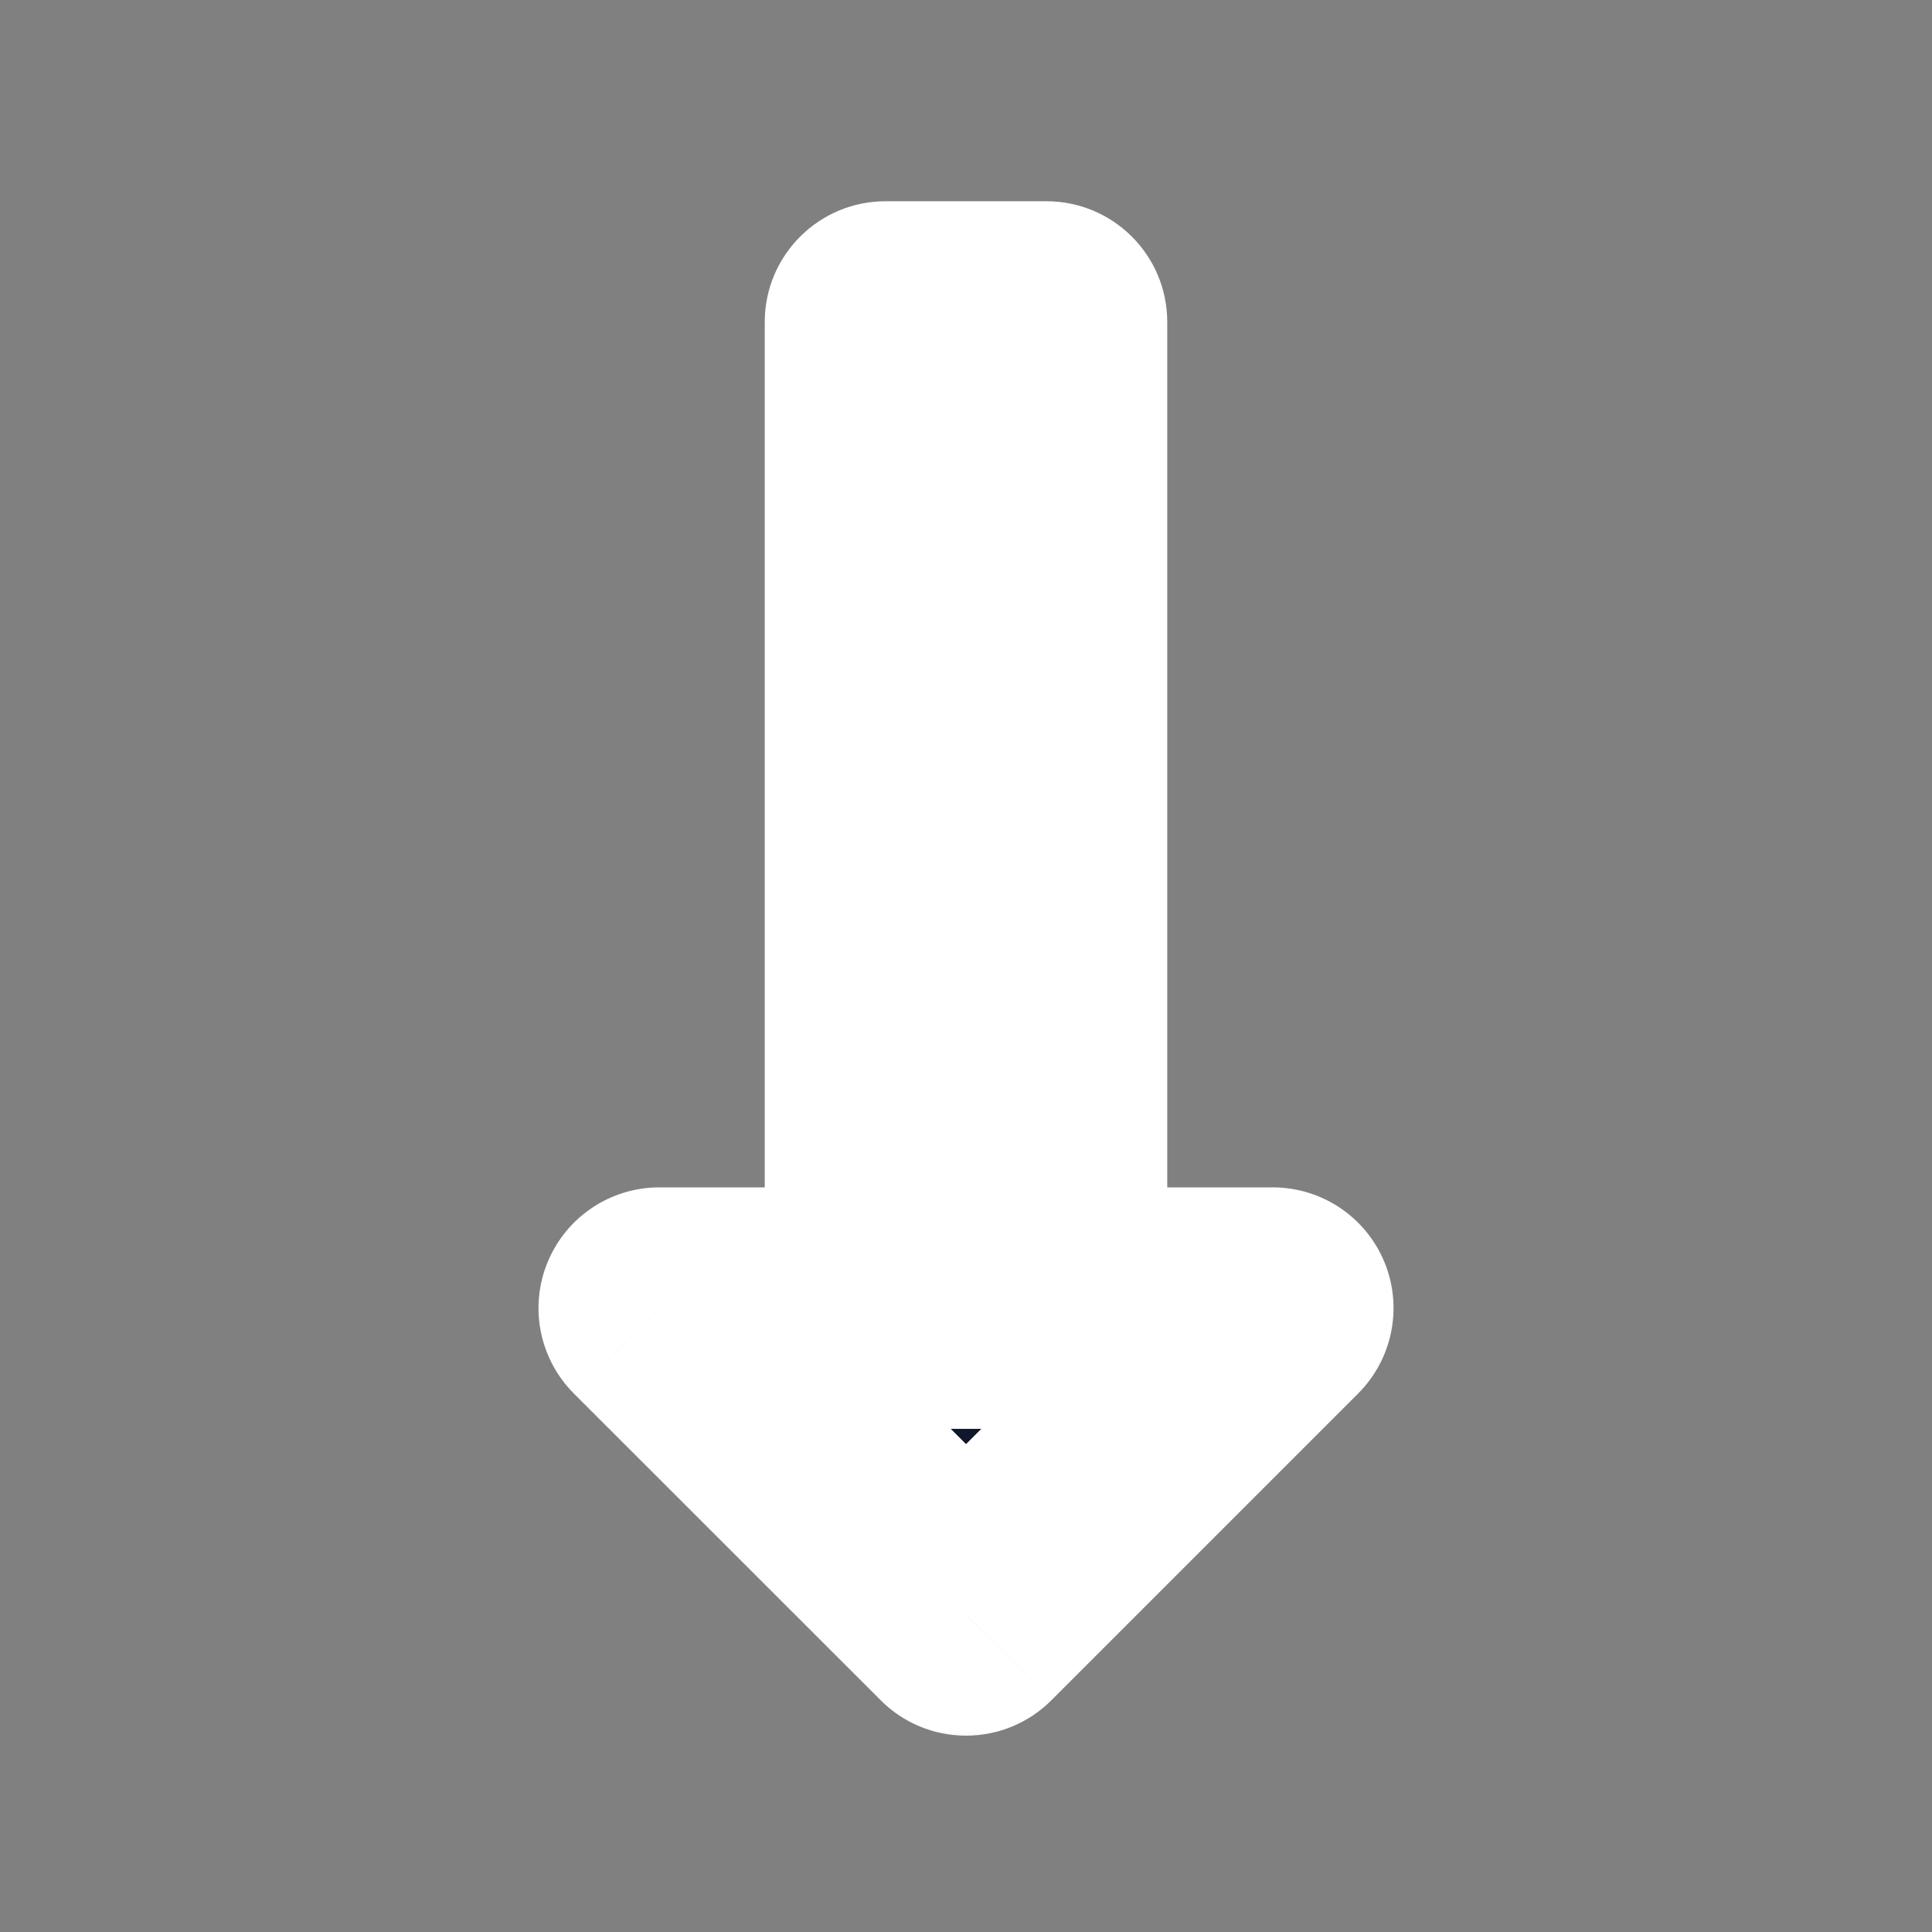
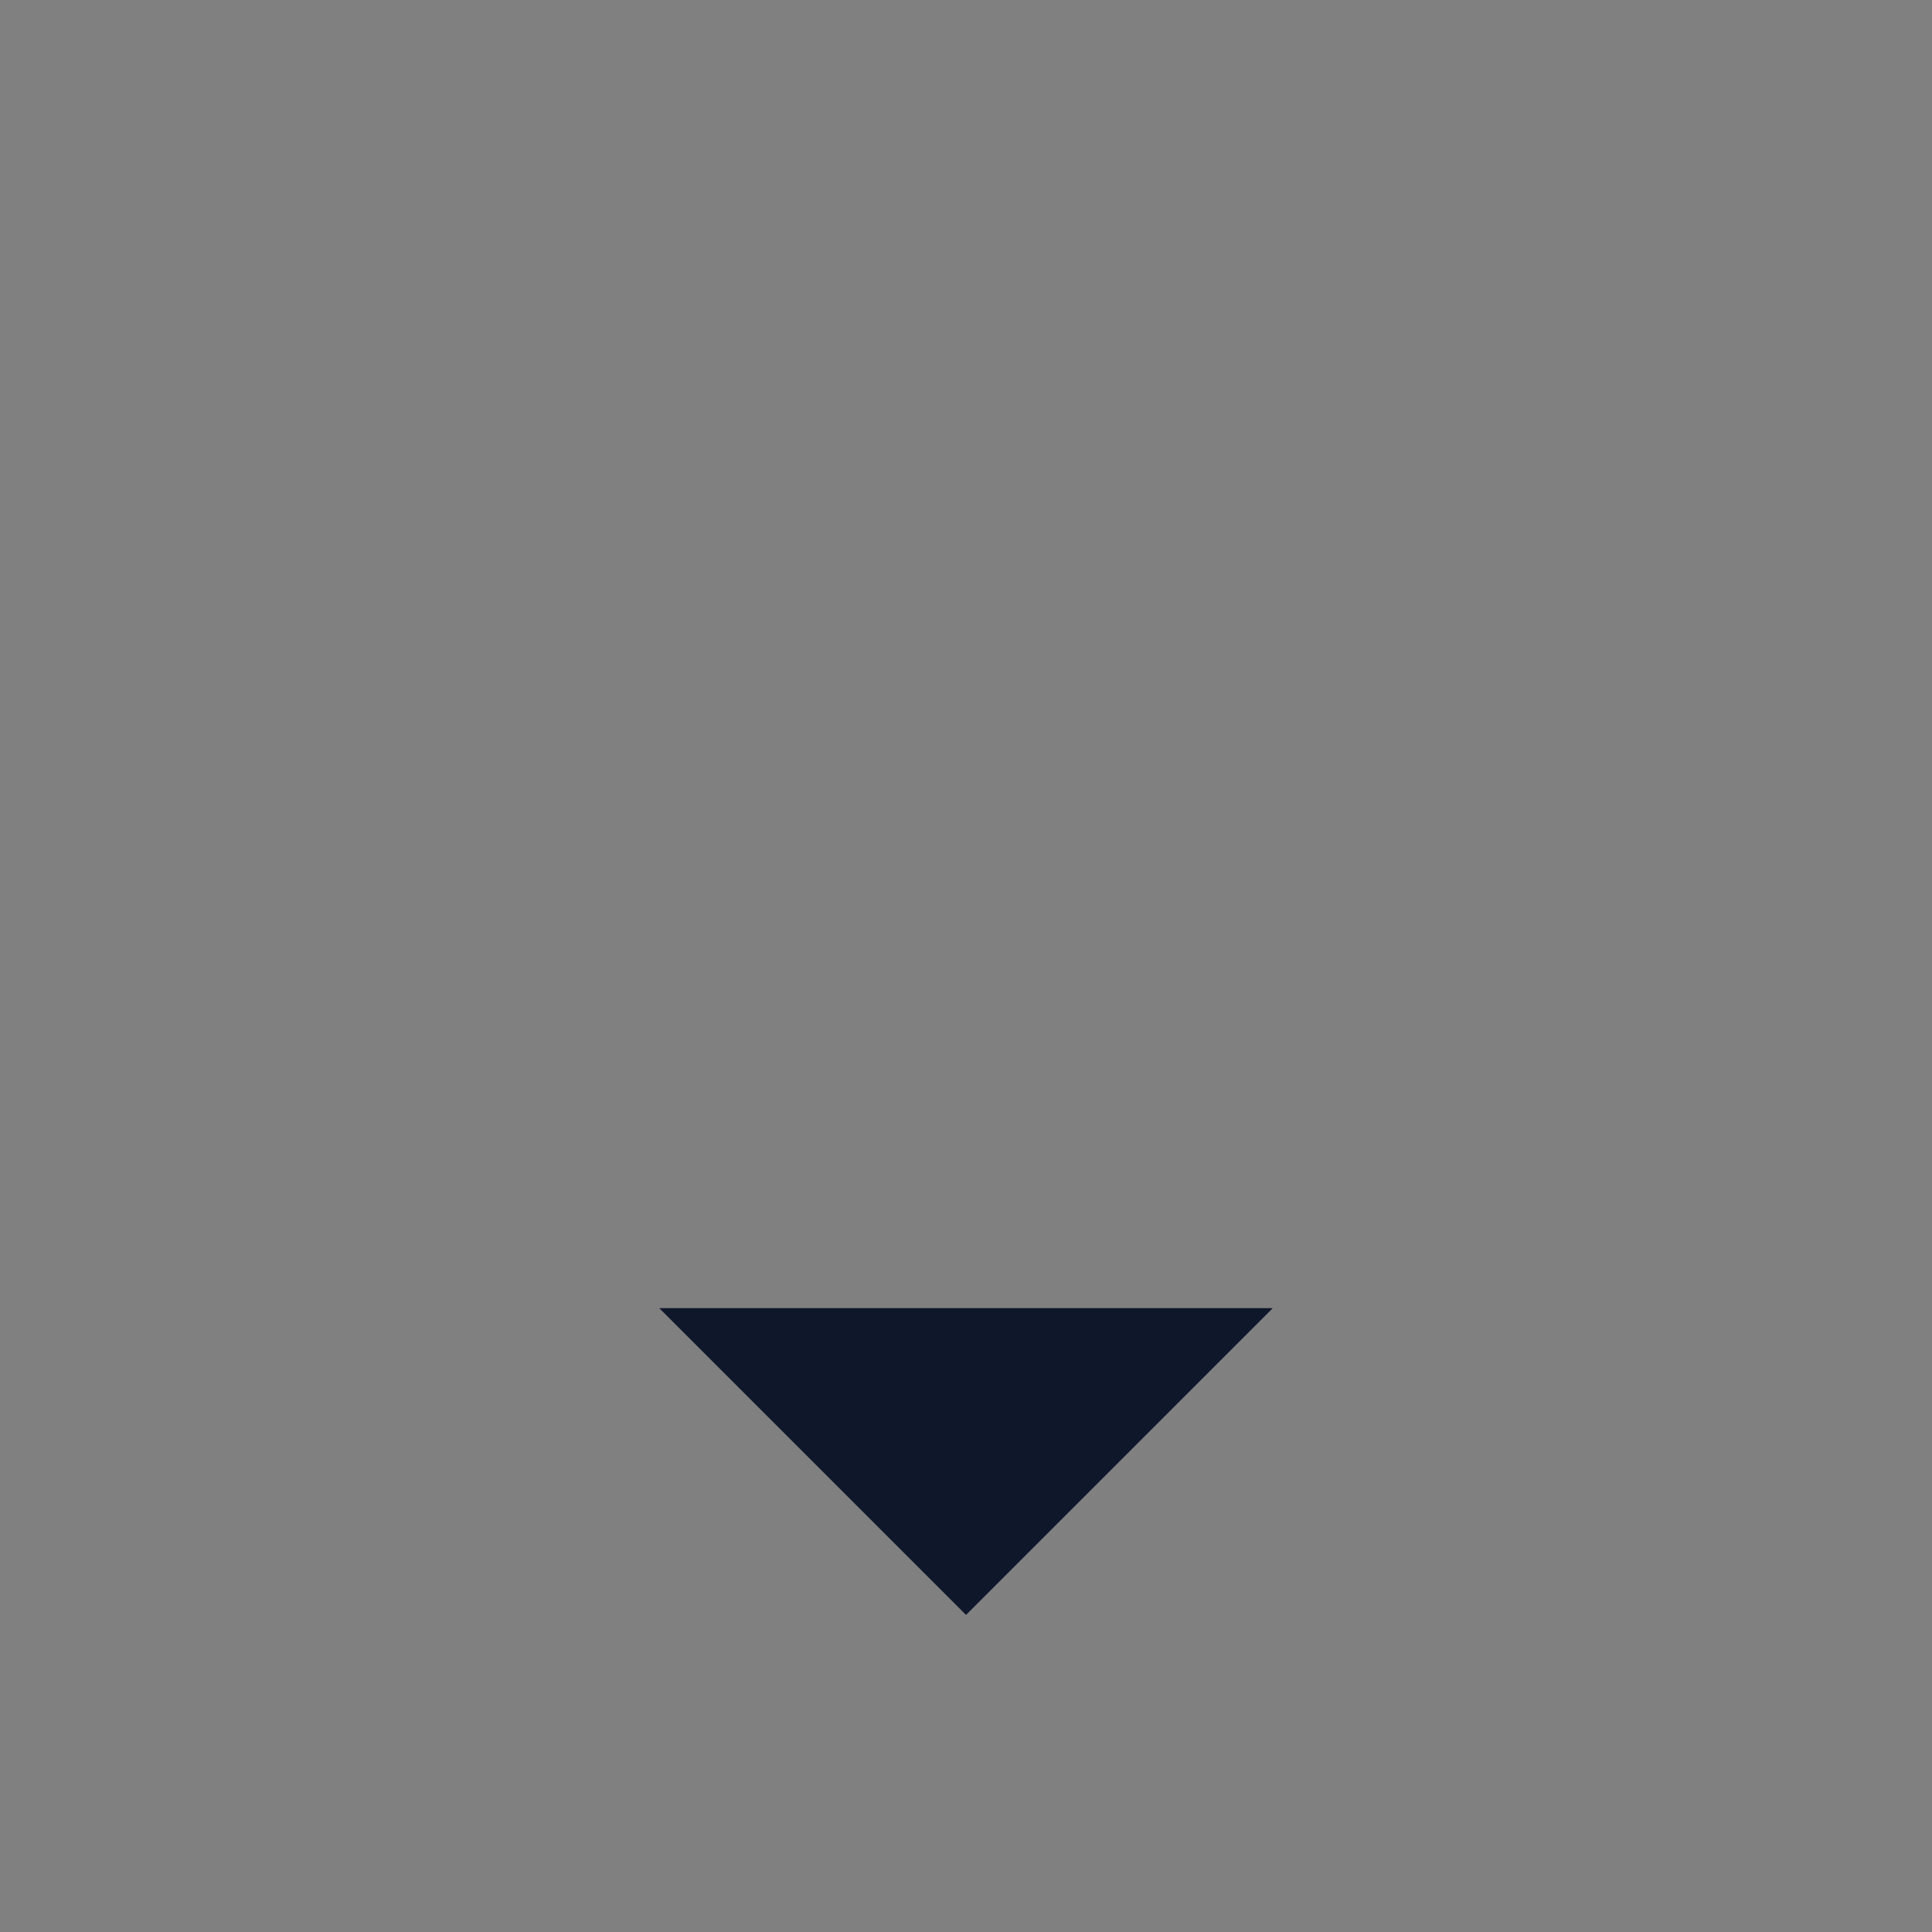
<svg xmlns="http://www.w3.org/2000/svg" width="24" height="24" viewBox="0 0 24 24" fill="none">
  <rect x="0" y="0" width="24" height="24" fill="#808080" stroke="none" />
  <mask id="path-1-outside-1_118_643" maskUnits="userSpaceOnUse" x="6.189" y="2" width="12" height="20" fill="black">
-     <rect fill="white" x="6.189" y="2" width="12" height="20" />
-     <path fill-rule="evenodd" clip-rule="evenodd" d="M11 16.25L11 4L13 4L13 16.25H11Z" />
-     <path fill-rule="evenodd" clip-rule="evenodd" d="M15.811 16.25H8.189L12 20.061L15.811 16.25Z" />
-   </mask>
-   <path fill-rule="evenodd" clip-rule="evenodd" d="M11 16.25L11 4L13 4L13 16.25H11Z" fill="#0F172A" />
+     </mask>
  <path fill-rule="evenodd" clip-rule="evenodd" d="M15.811 16.25H8.189L12 20.061L15.811 16.25Z" fill="#0F172A" />
-   <path d="M11 16.25H9.5C9.5 16.648 9.658 17.029 9.939 17.311C10.221 17.592 10.602 17.75 11 17.75V16.25ZM11 4L11 2.5C10.172 2.5 9.5 3.172 9.5 4L11 4ZM13 4L14.5 4C14.5 3.172 13.828 2.5 13 2.5V4ZM13 16.25V17.75C13.398 17.75 13.78 17.592 14.061 17.311C14.342 17.029 14.5 16.648 14.5 16.25L13 16.25ZM15.811 16.25L16.871 17.311C17.3 16.882 17.429 16.236 17.197 15.676C16.964 15.116 16.418 14.75 15.811 14.75V16.25ZM8.189 16.25V14.75C7.583 14.75 7.036 15.116 6.804 15.676C6.571 16.236 6.7 16.882 7.129 17.311L8.189 16.25ZM12 20.061L10.94 21.121C11.221 21.403 11.602 21.561 12 21.561C12.398 21.561 12.78 21.403 13.061 21.121L12 20.061ZM13 2.5L11 2.5L11 5.5L13 5.5V2.5ZM11 17.75H13V14.75H11V17.75ZM9.5 4L9.5 16.25H12.5L12.5 4L9.5 4ZM14.5 16.25L14.5 4L11.5 4L11.5 16.25L14.5 16.25ZM8.189 17.75H15.811V14.75H8.189V17.75ZM13.061 19L9.25 15.189L7.129 17.311L10.94 21.121L13.061 19ZM14.75 15.189L10.94 19L13.061 21.121L16.871 17.311L14.75 15.189Z" fill="white" mask="url(#path-1-outside-1_118_643)" />
</svg>